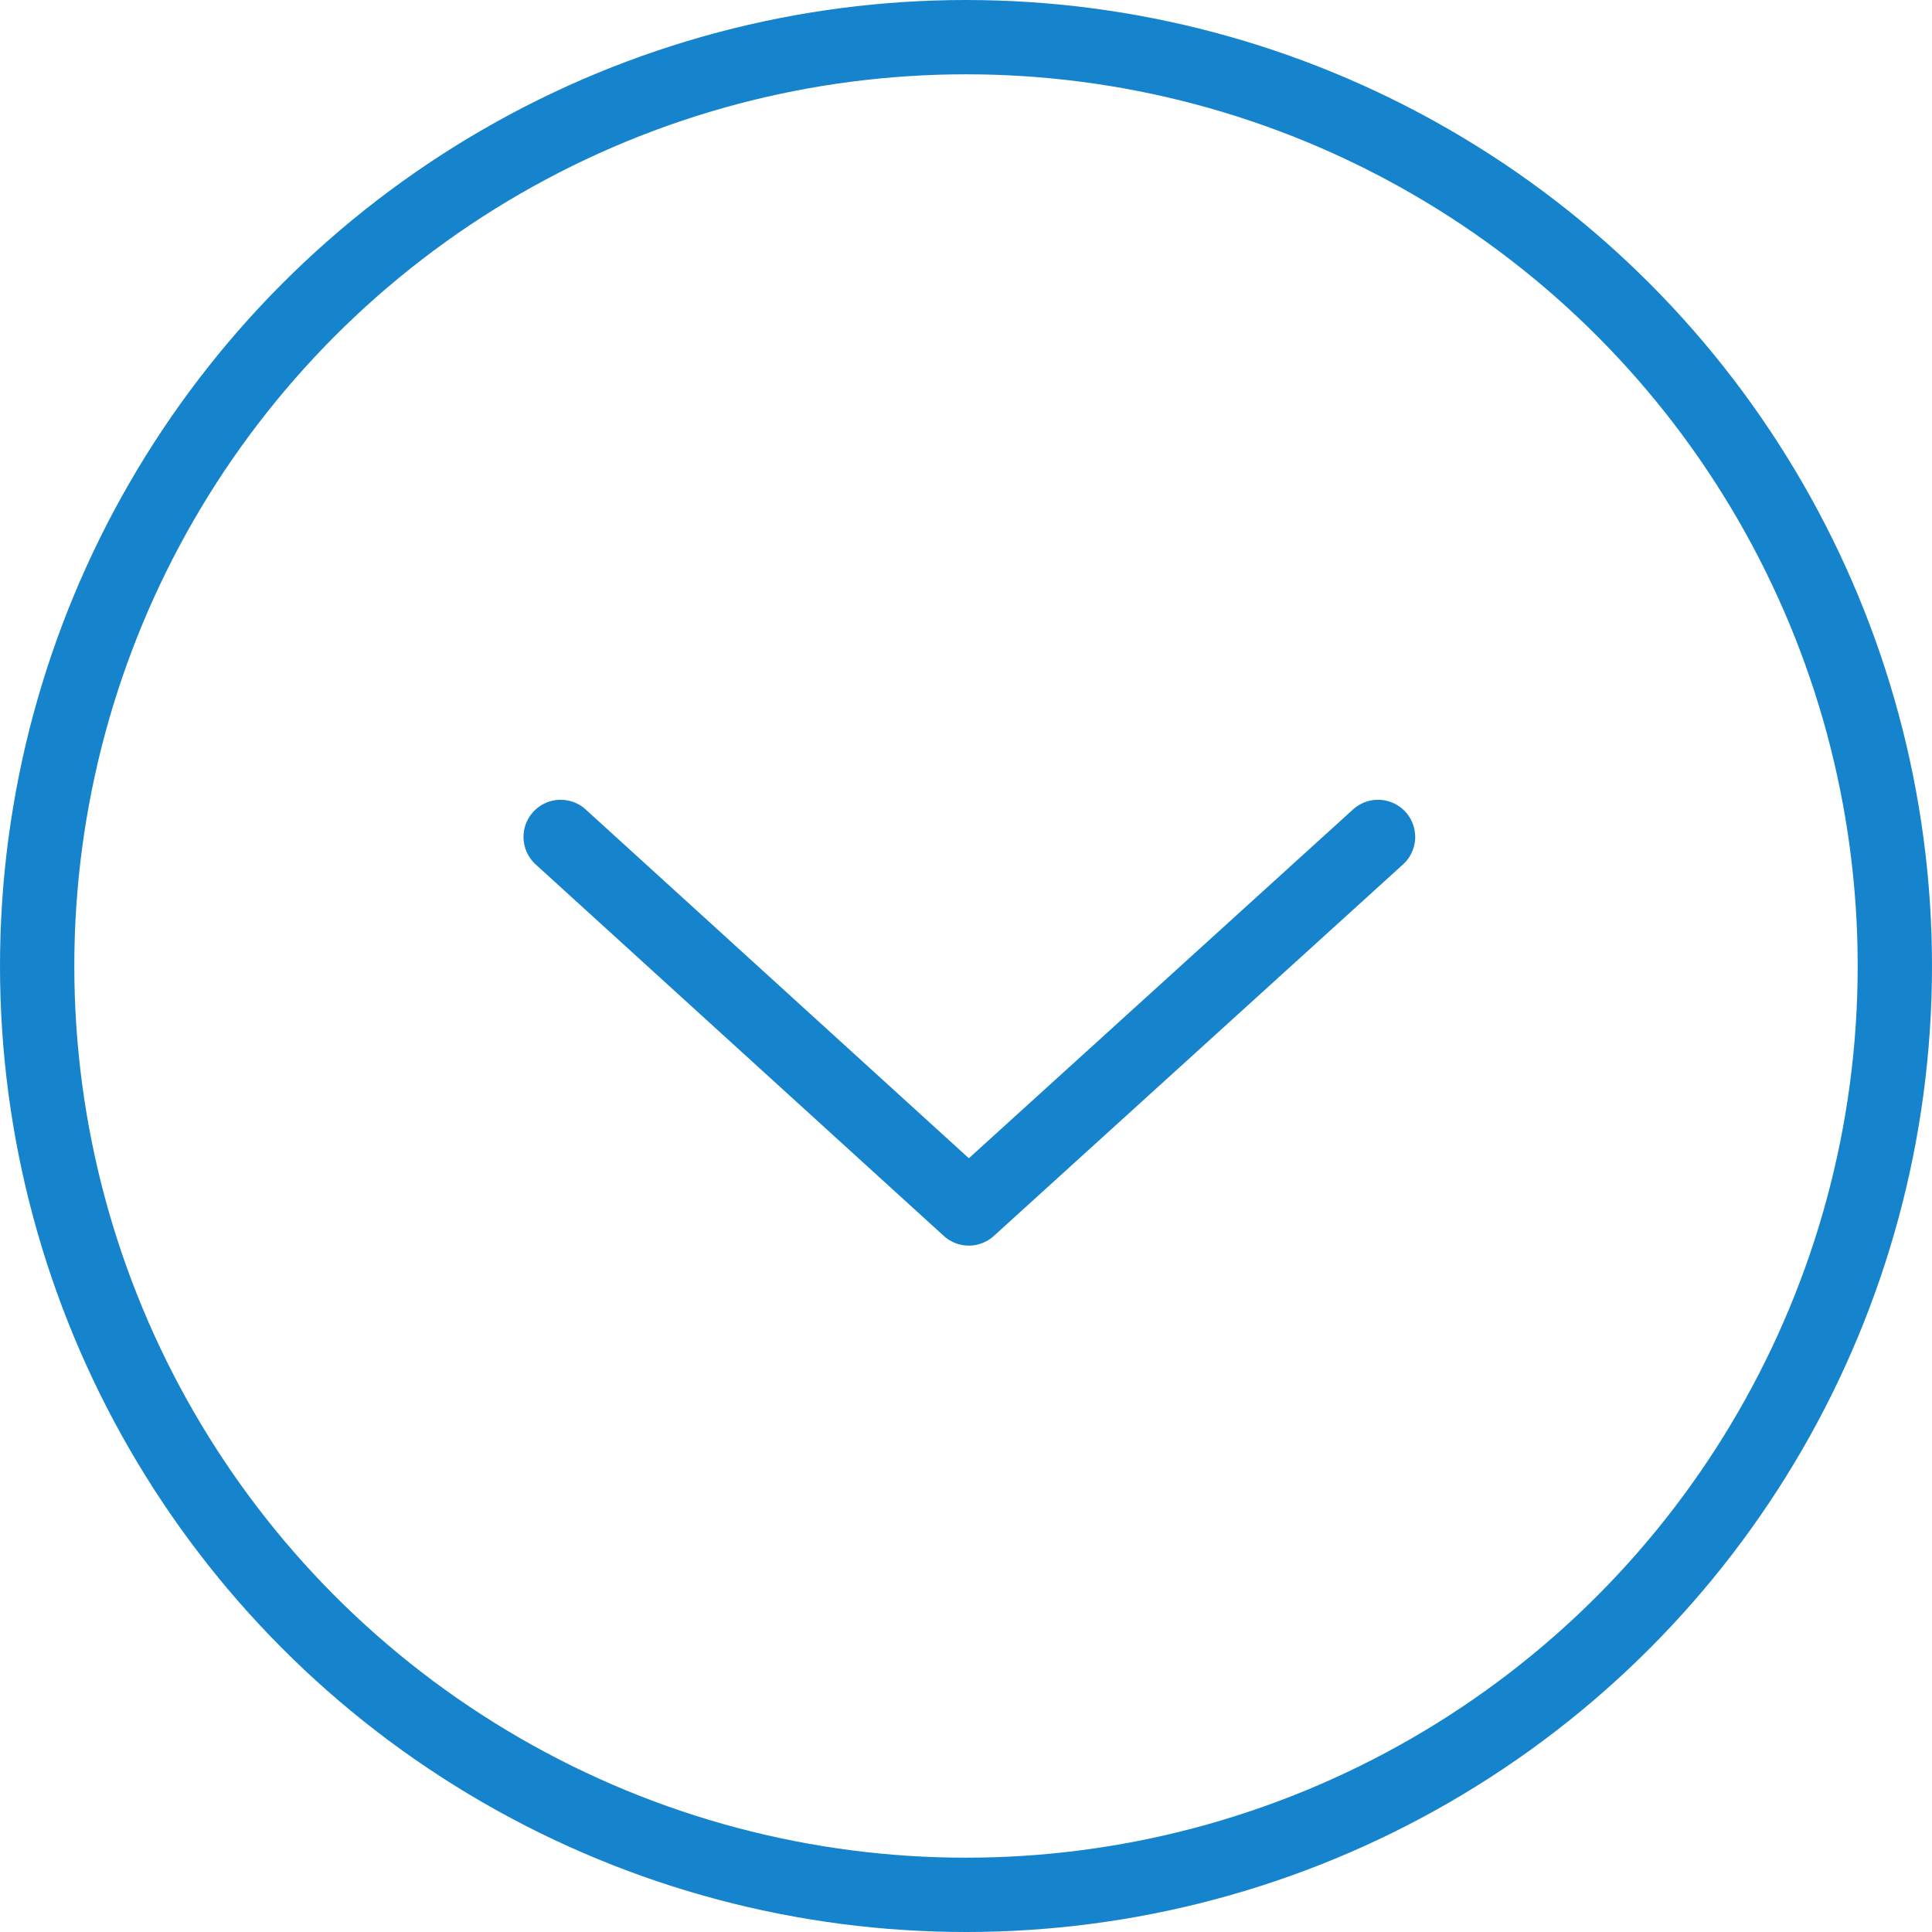
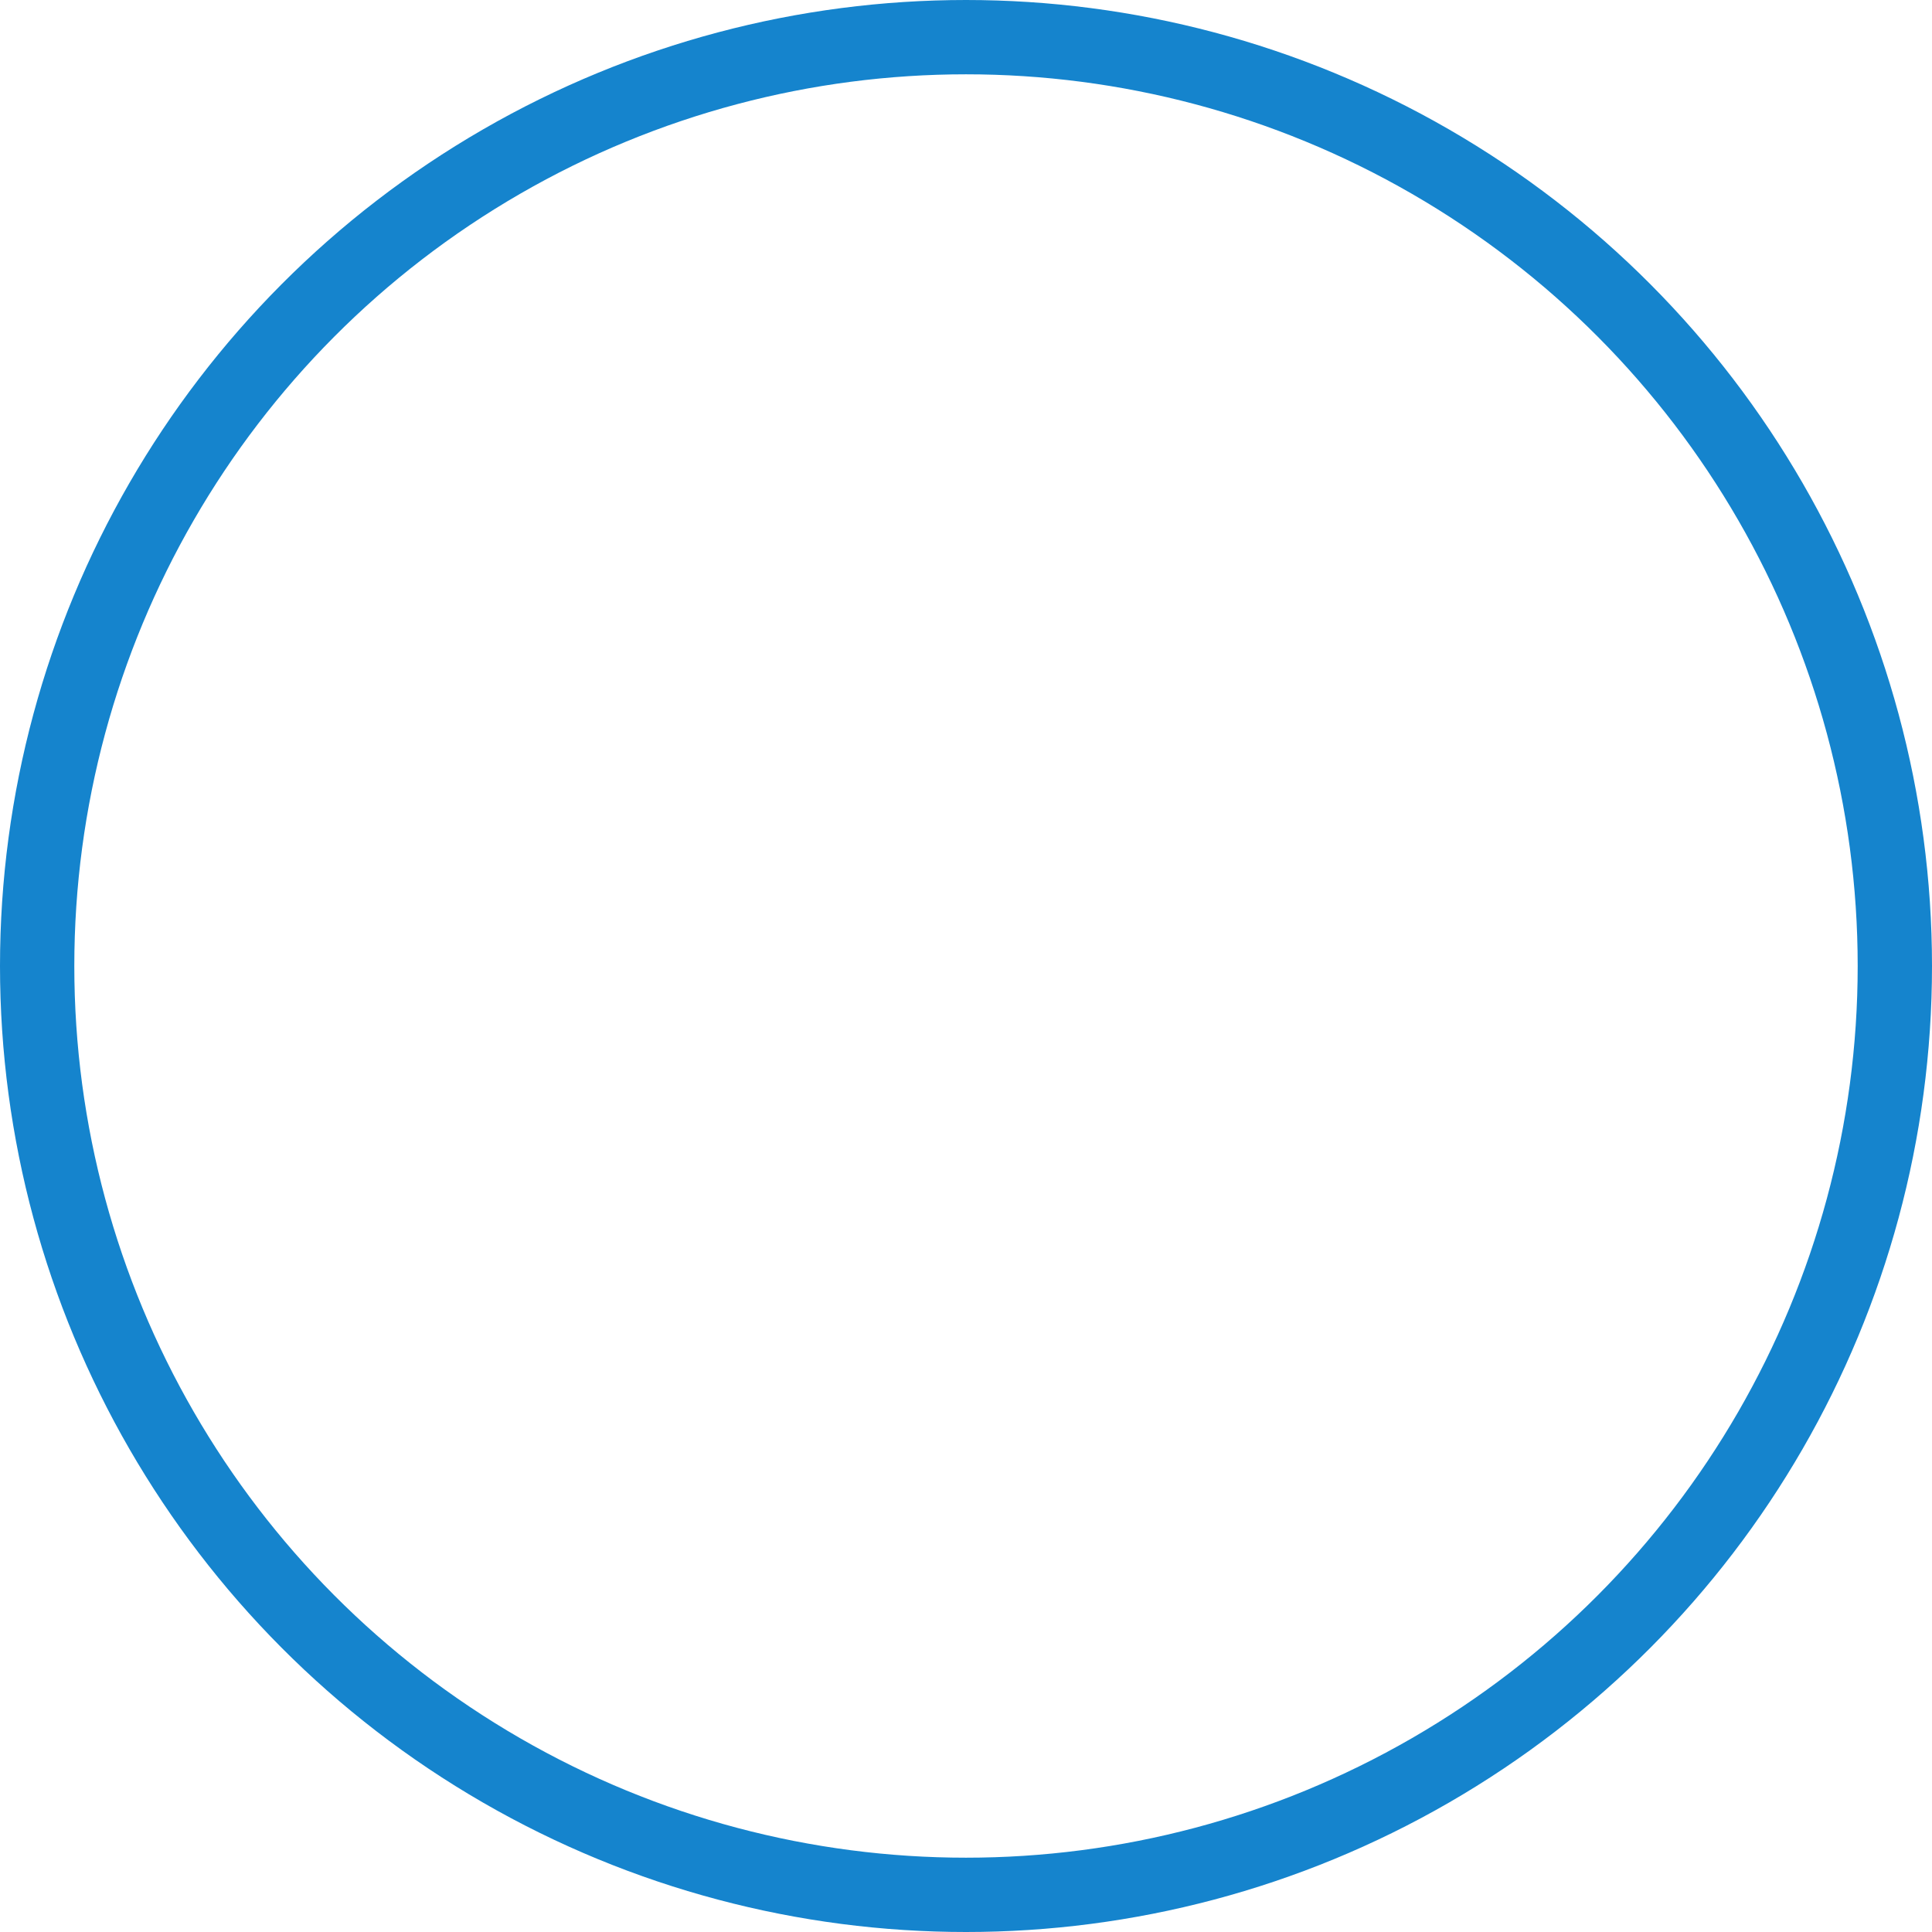
<svg xmlns="http://www.w3.org/2000/svg" width="26px" height="26px" viewBox="0 0 26 26" version="1.1">
  <title>Group 5</title>
  <g id="Page-1" stroke="none" stroke-width="1" fill="none" fill-rule="evenodd">
    <g id="5G-home-page_mobile-Copy" transform="translate(-327, -560)" stroke="#1584CD">
      <g id="Group-5" transform="translate(327, 560)">
-         <polyline id="Below" stroke-linecap="round" stroke-linejoin="round" transform="translate(13.045, 13.763) scale(-1, 1) rotate(90) translate(-13.045, -13.763) " points="10.545 8.263 15.545 13.756 10.545 19.263" />
        <circle id="Oval" cx="13" cy="13" r="12.5" />
      </g>
    </g>
  </g>
</svg>